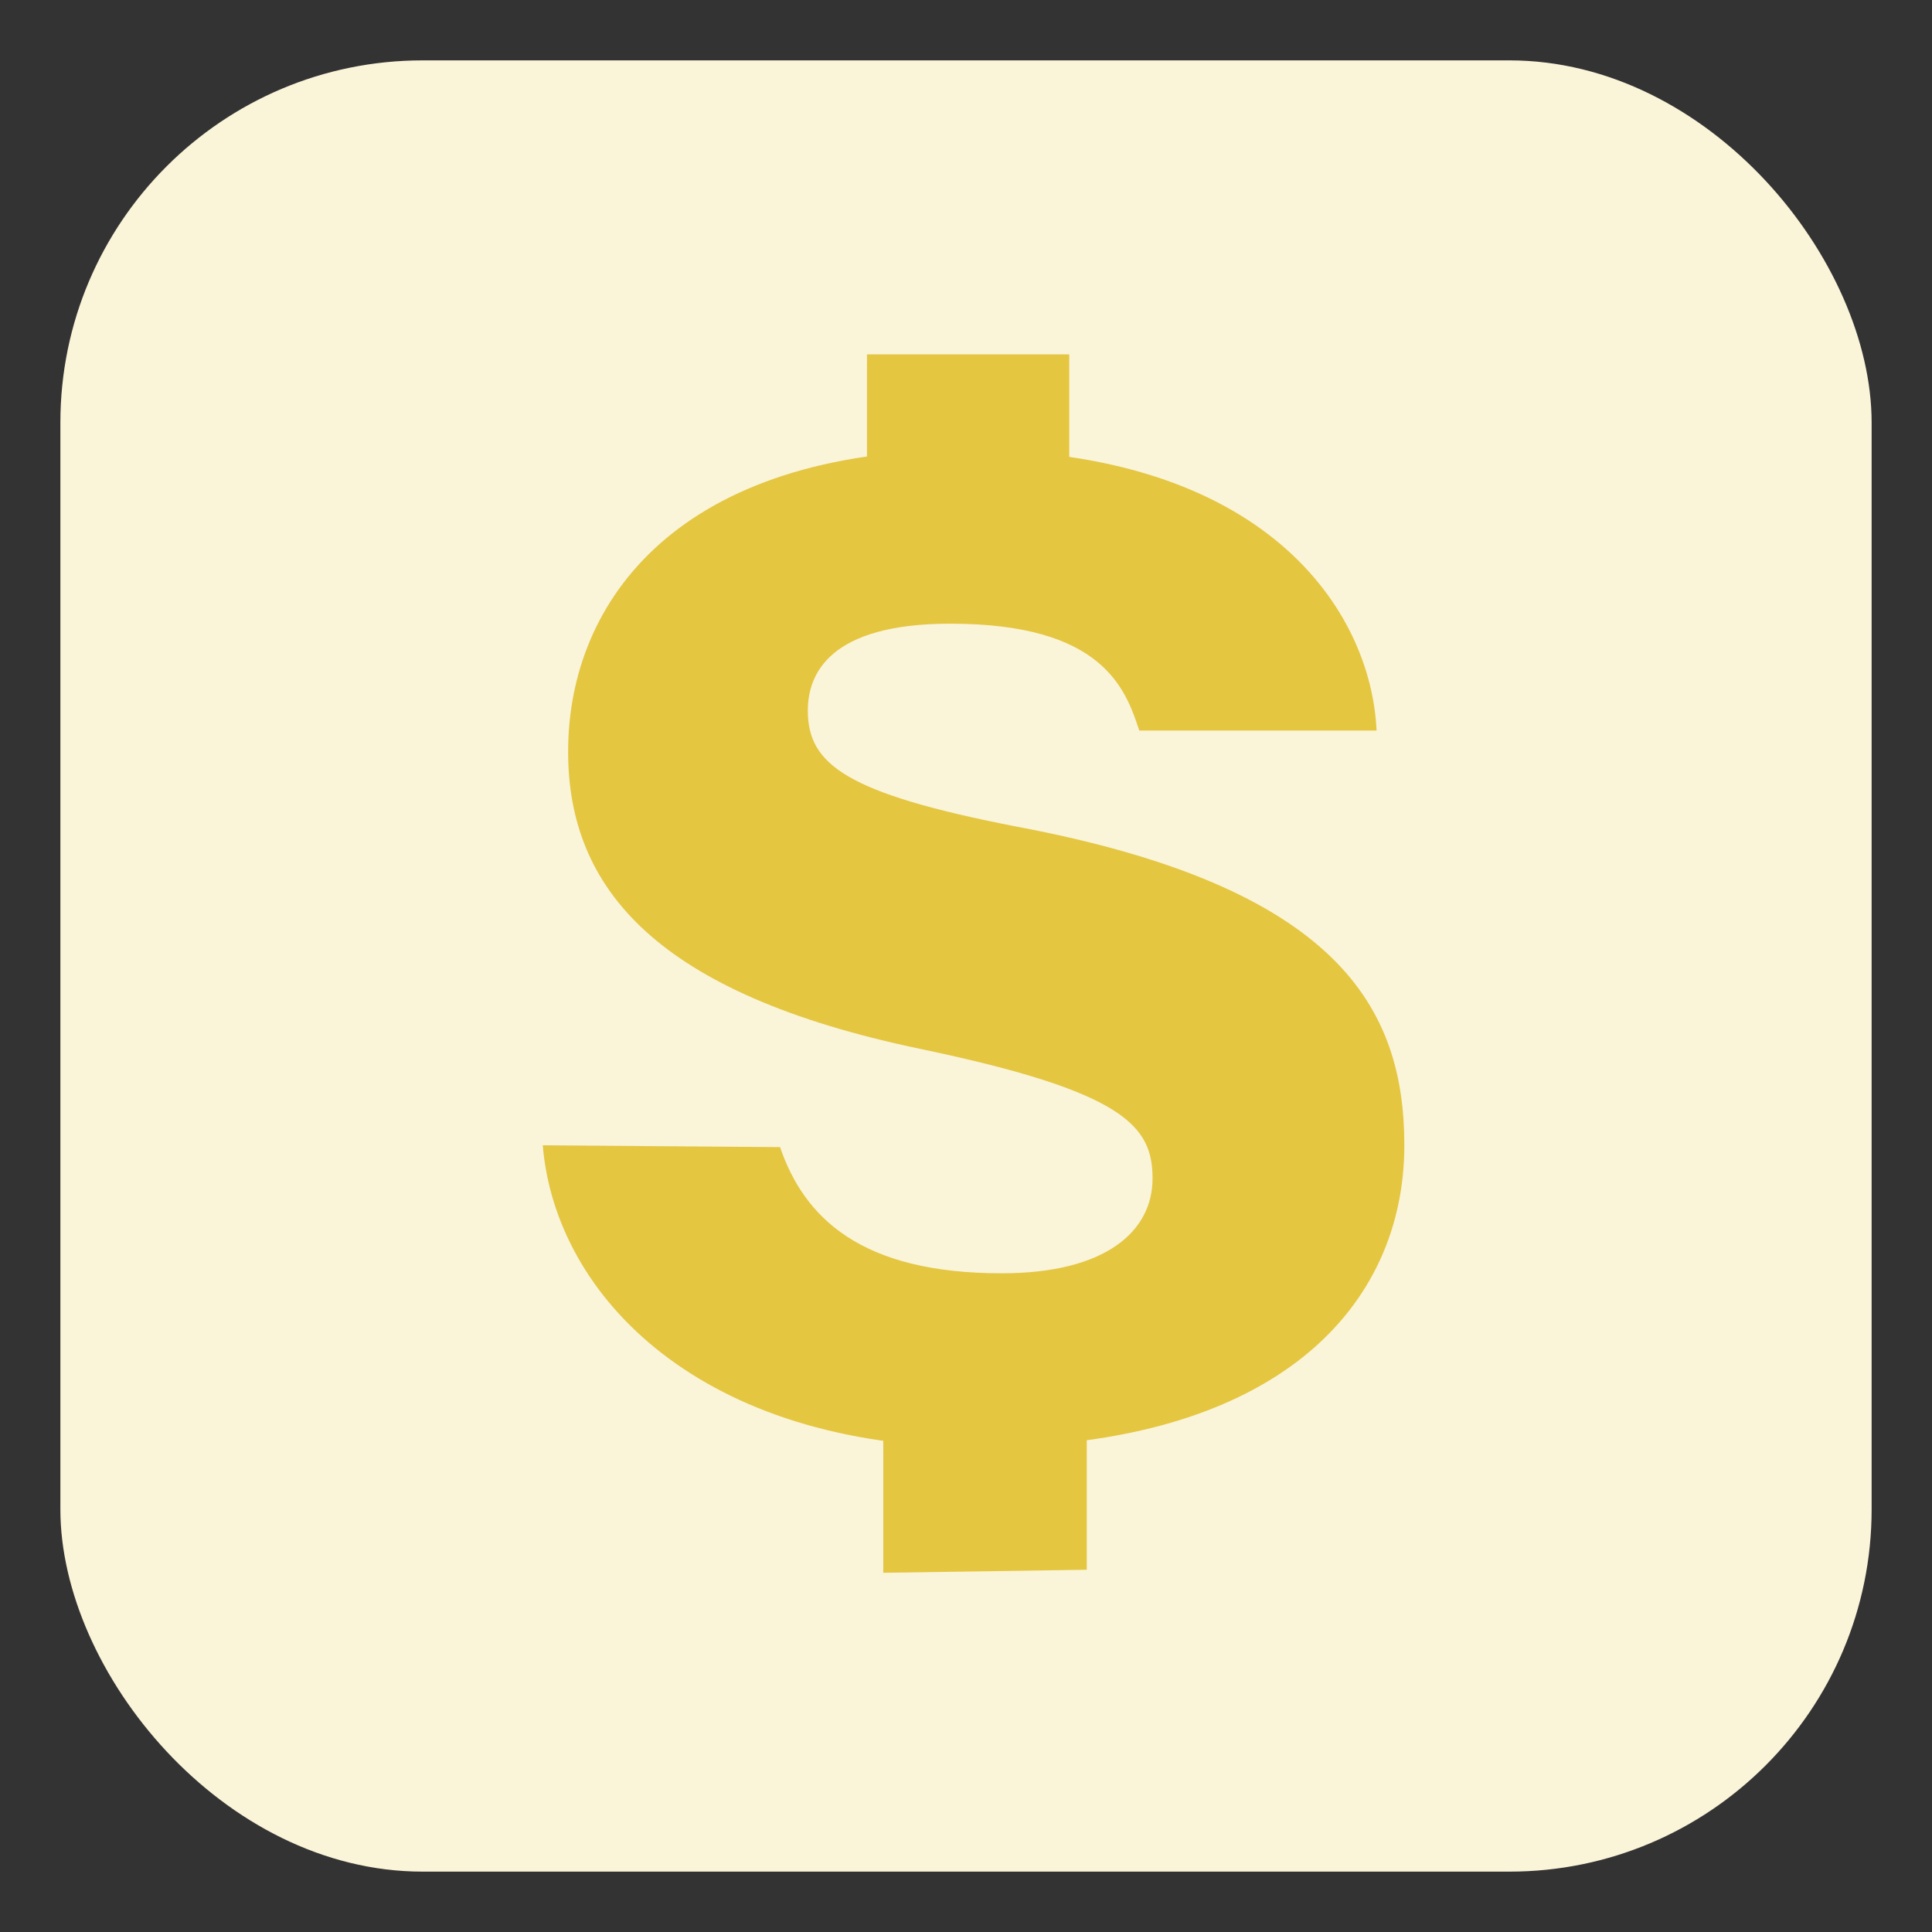
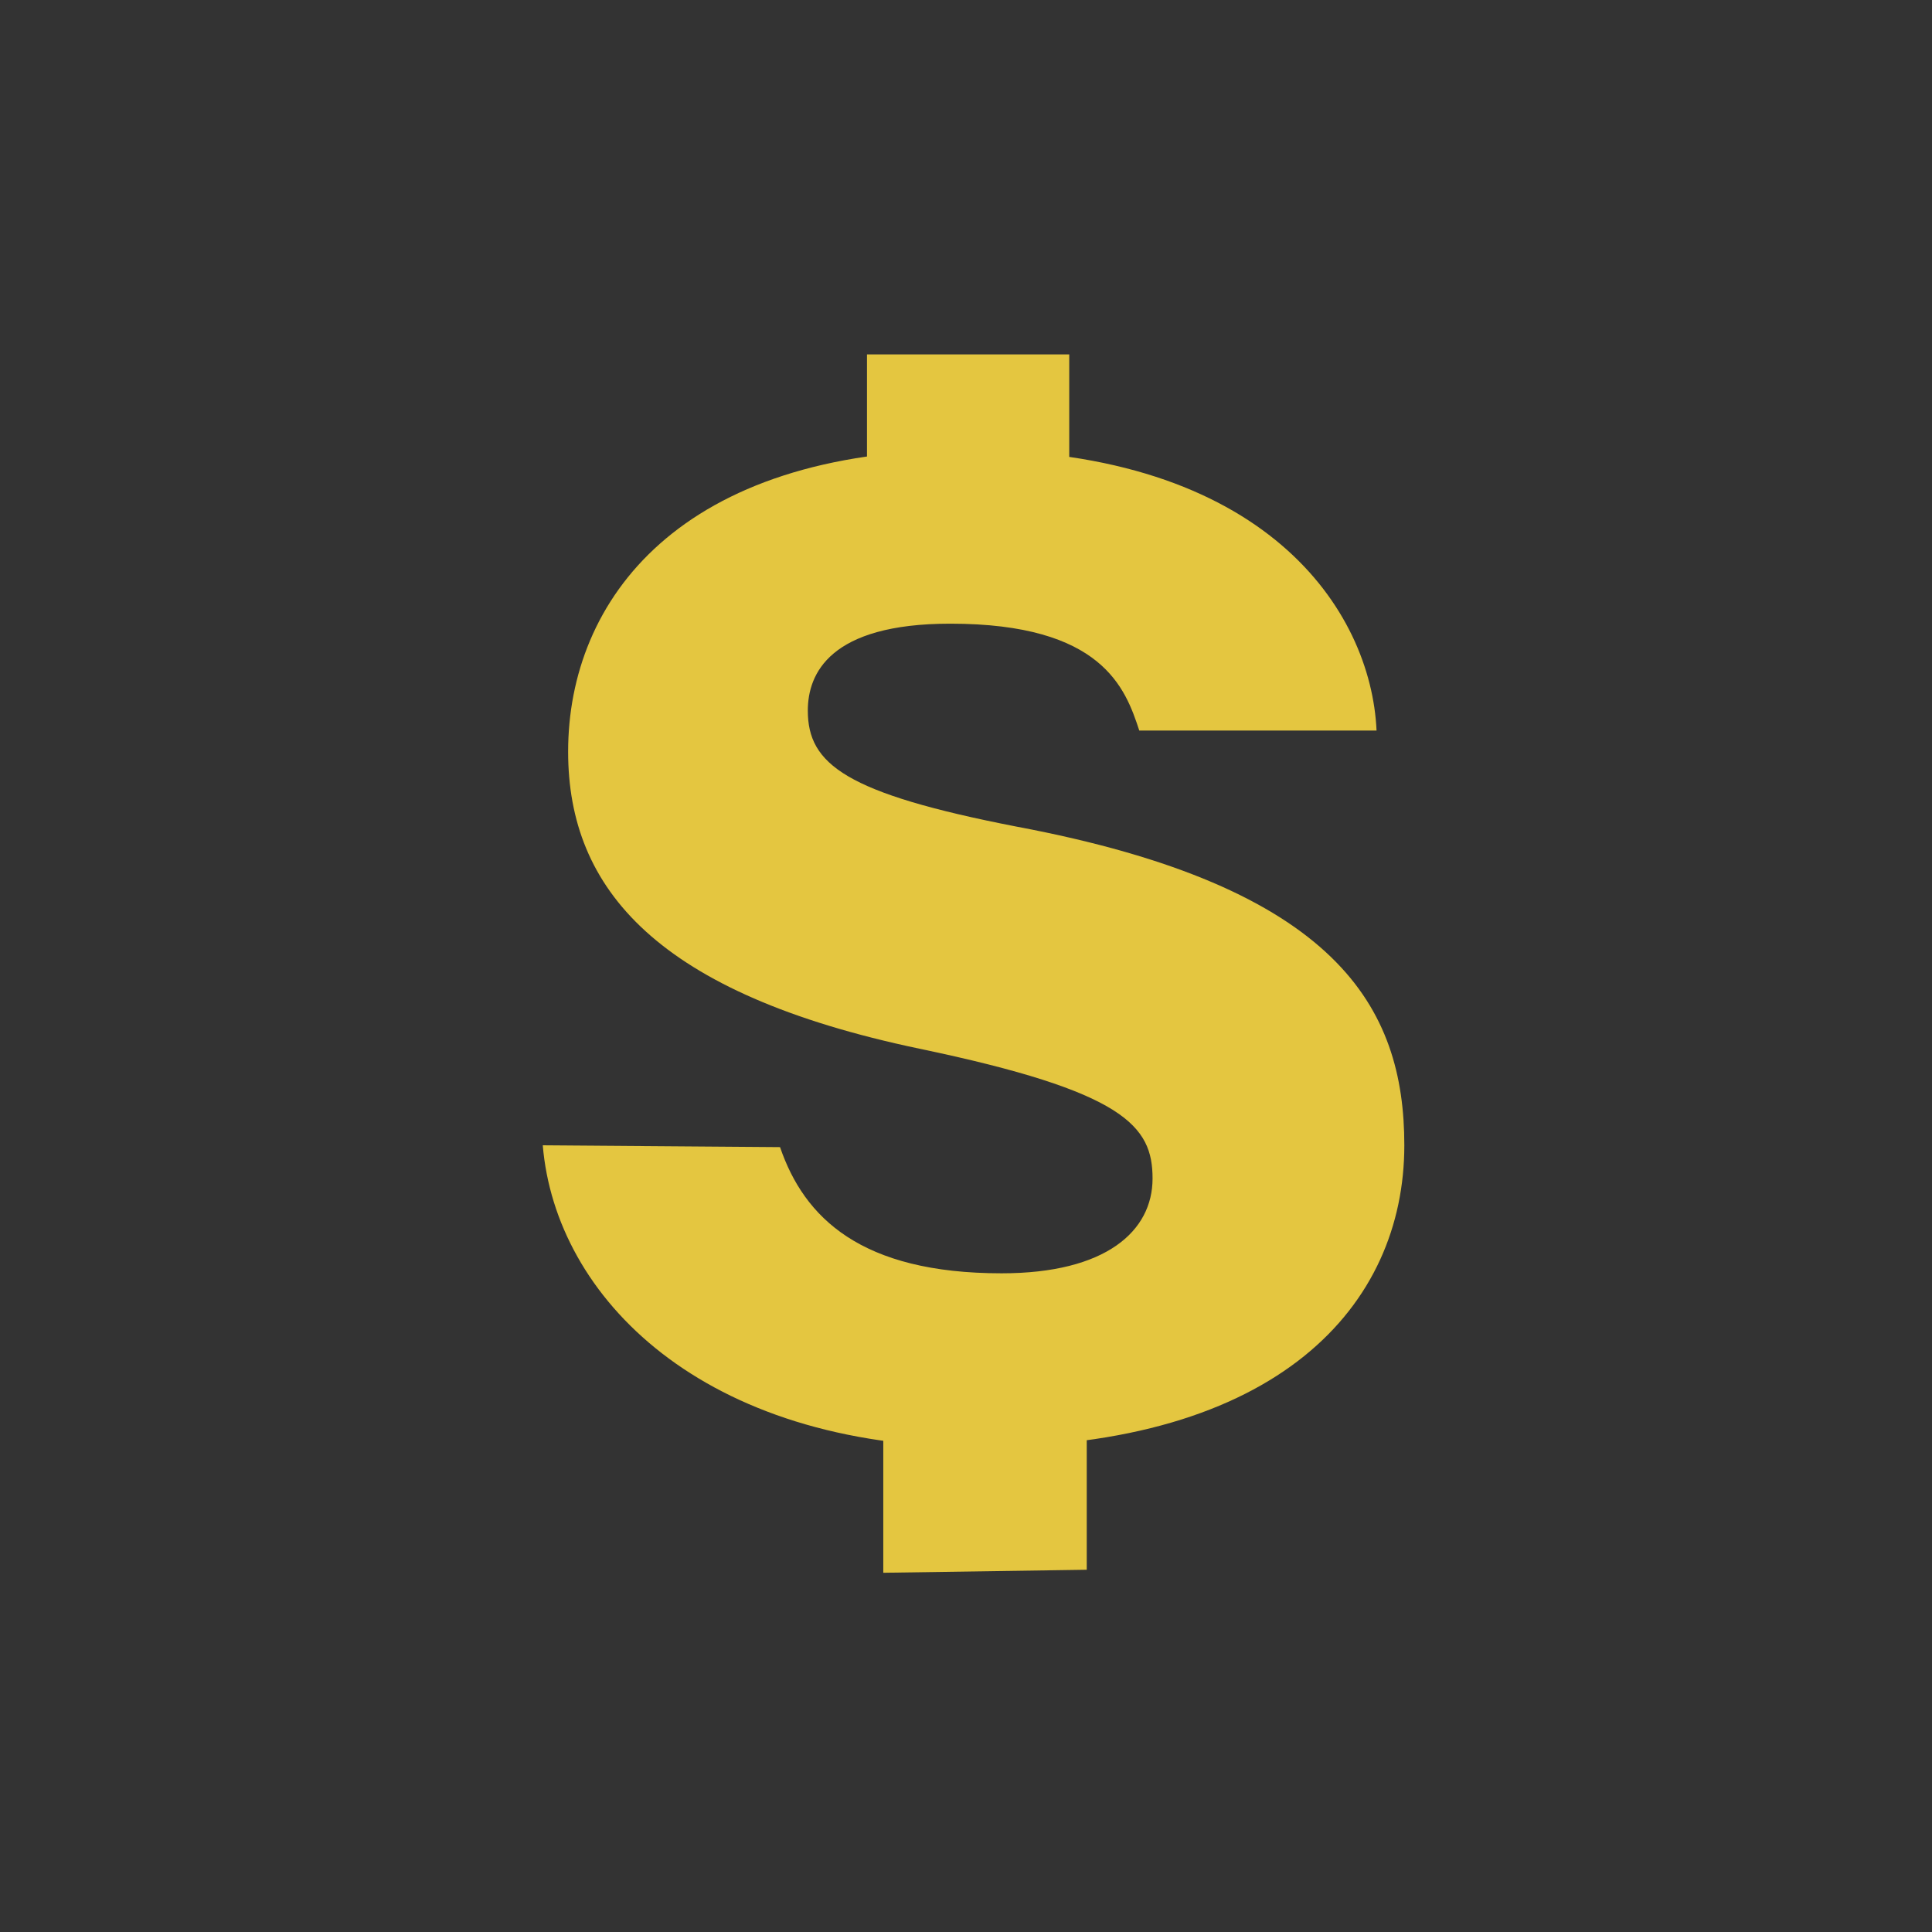
<svg xmlns="http://www.w3.org/2000/svg" id="Layer_1" data-name="Layer 1" viewBox="0 0 32 32">
  <rect x="0" y="0" width="32" height="32" fill="#333333" stroke="none" />
  <defs>
    <style>.cls-1{fill:#faf4d9;}.cls-2{fill:#e4c640;}</style>
  </defs>
-   <rect class="cls-1" x="1" y="1" width="30" height="30" rx="6" />
  <path class="cls-2" d="M12.92,19c.4,1.17,1.34,2.09,3.67,2.09,1.73,0,2.5-.7,2.5-1.57s-.46-1.44-3.86-2.15c-4.34-.91-5.82-2.64-5.82-4.92,0-2.52,1.86-5,6.59-5,4.95,0,6.71,2.65,6.8,4.65H18.87c-.23-.7-.61-1.77-3.13-1.77-2,0-2.36.83-2.36,1.44,0,.89.63,1.37,3.45,1.92,5.33,1,6.43,3,6.43,5.28,0,2.65-2.08,5-7.06,5-4.56,0-7-2.48-7.21-5Zm1.44-9.95V5.87h3.35v3.2Zm.27,17V22.42H18V26Z" />
</svg>